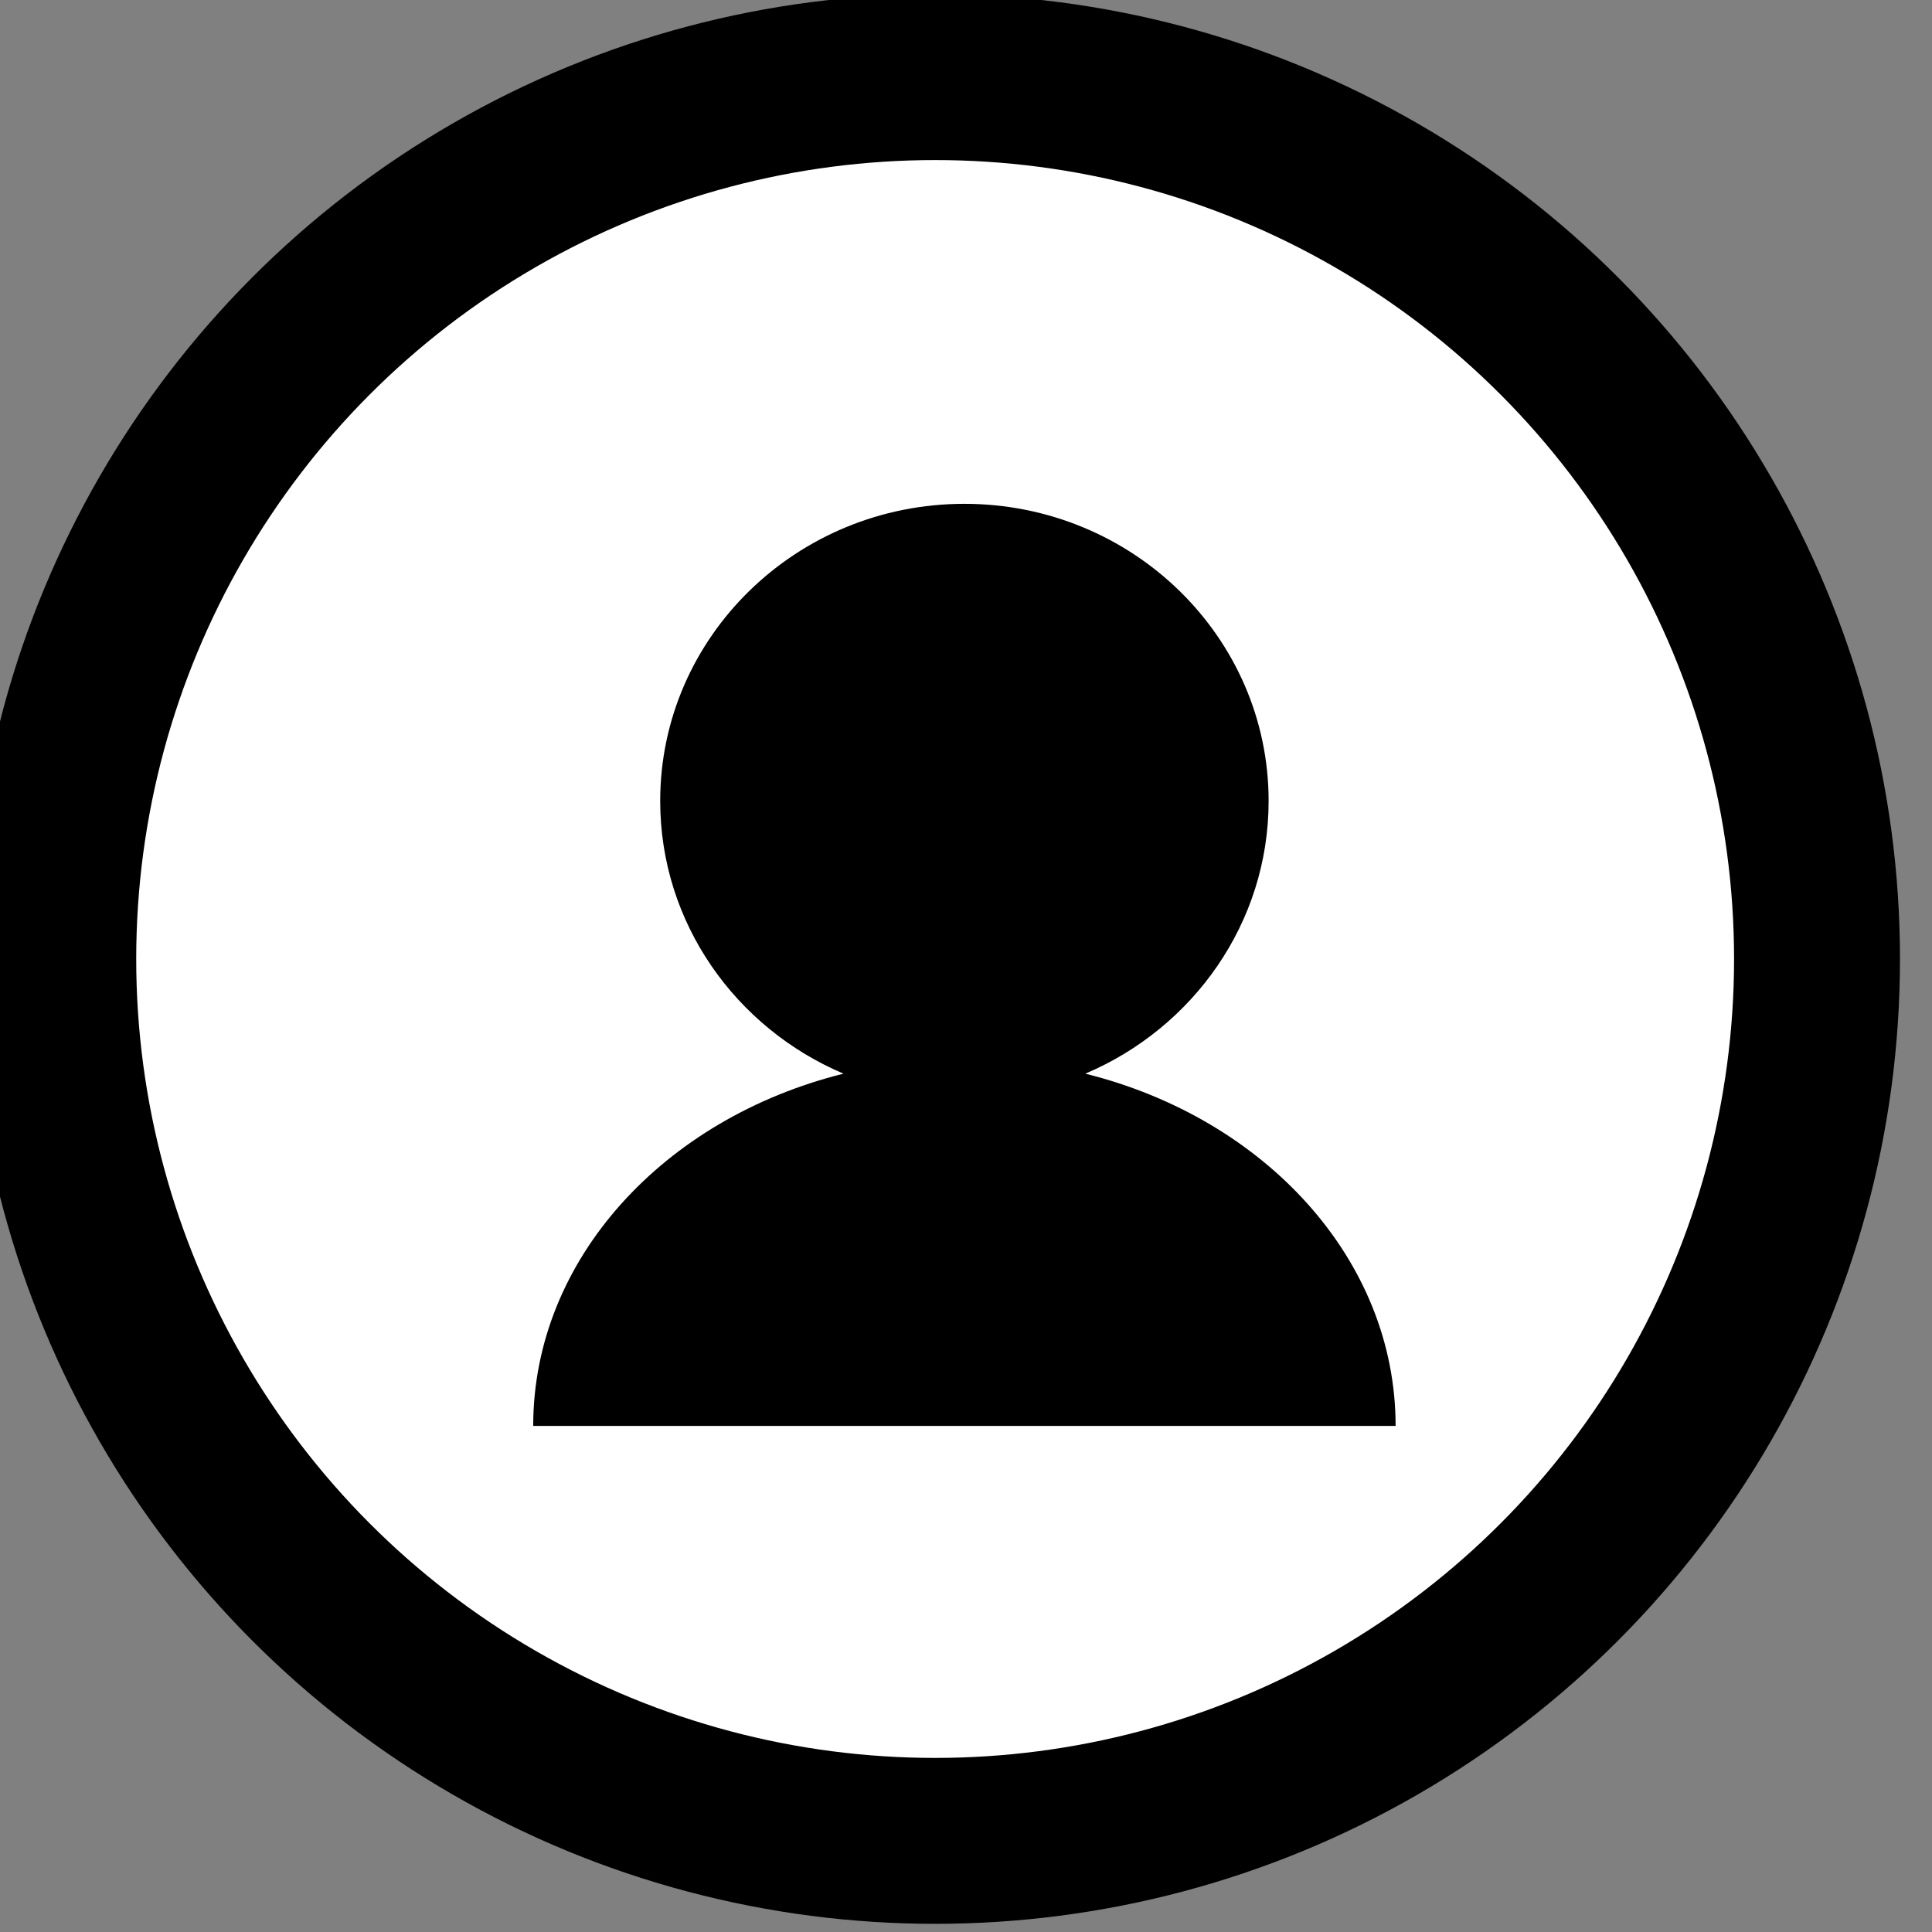
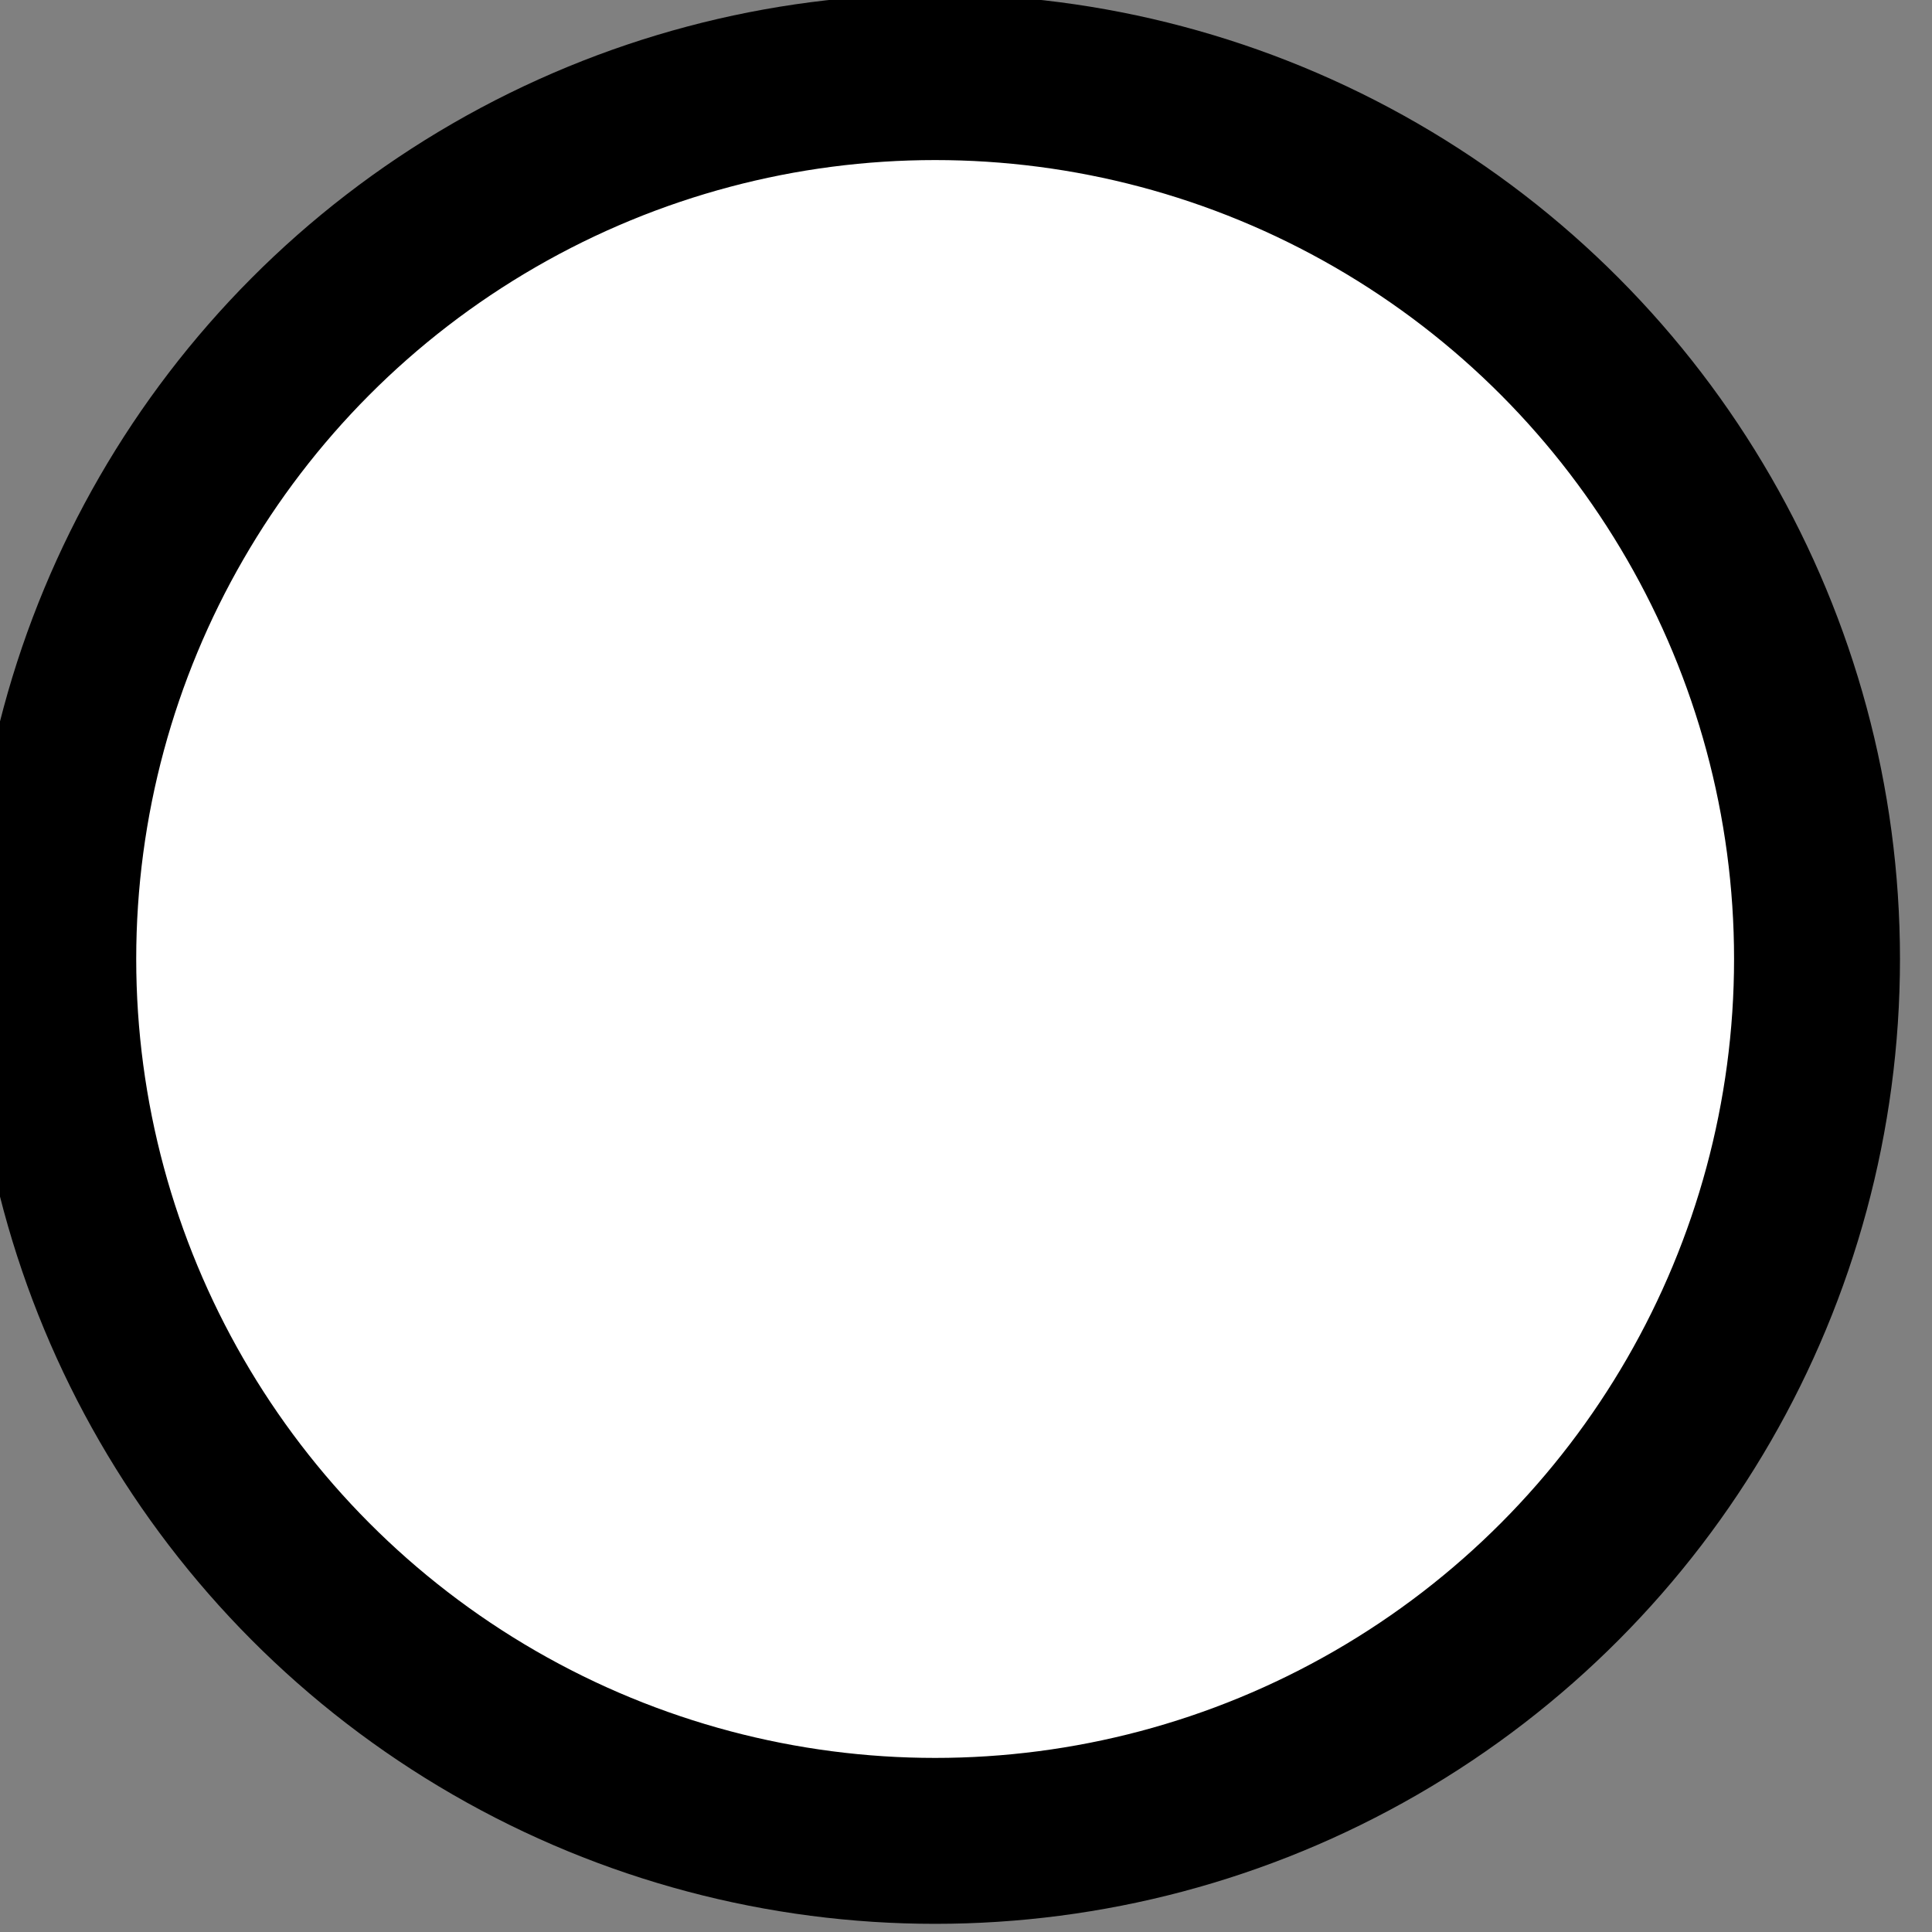
<svg xmlns="http://www.w3.org/2000/svg" width="100%" height="100%" viewBox="0 0 388 388" version="1.1" xml:space="preserve" style="fill-rule:evenodd;clip-rule:evenodd;stroke-linecap:round;stroke-linejoin:round;stroke-miterlimit:1.5;">
  <rect x="0" y="0" width="388" height="388" fill="#808080" stroke="none" />
  <g transform="matrix(1,0,0,1,-2041.24,-127.274)">
    <g transform="matrix(0.725,0,0,0.725,-15789.6,-3403.53)">
      <circle cx="24853.3" cy="5135.72" r="244.285" style="fill:white;stroke:black;stroke-width:45.96px;" />
    </g>
    <g transform="matrix(1.121,0,0,1.121,-276.68,-626.236)">
-       <path d="M2218.84,864.525C2199.53,856.337 2186,837.533 2186,815.669C2186,786.289 2210.42,762.437 2240.5,762.437C2270.58,762.437 2295,786.289 2295,815.669C2295,837.533 2281.47,856.337 2262.16,864.525C2294.26,872.499 2317.75,897.751 2317.75,927.633L2163.25,927.633C2163.25,897.751 2186.74,872.499 2218.84,864.525Z" />
-     </g>
+       </g>
  </g>
</svg>